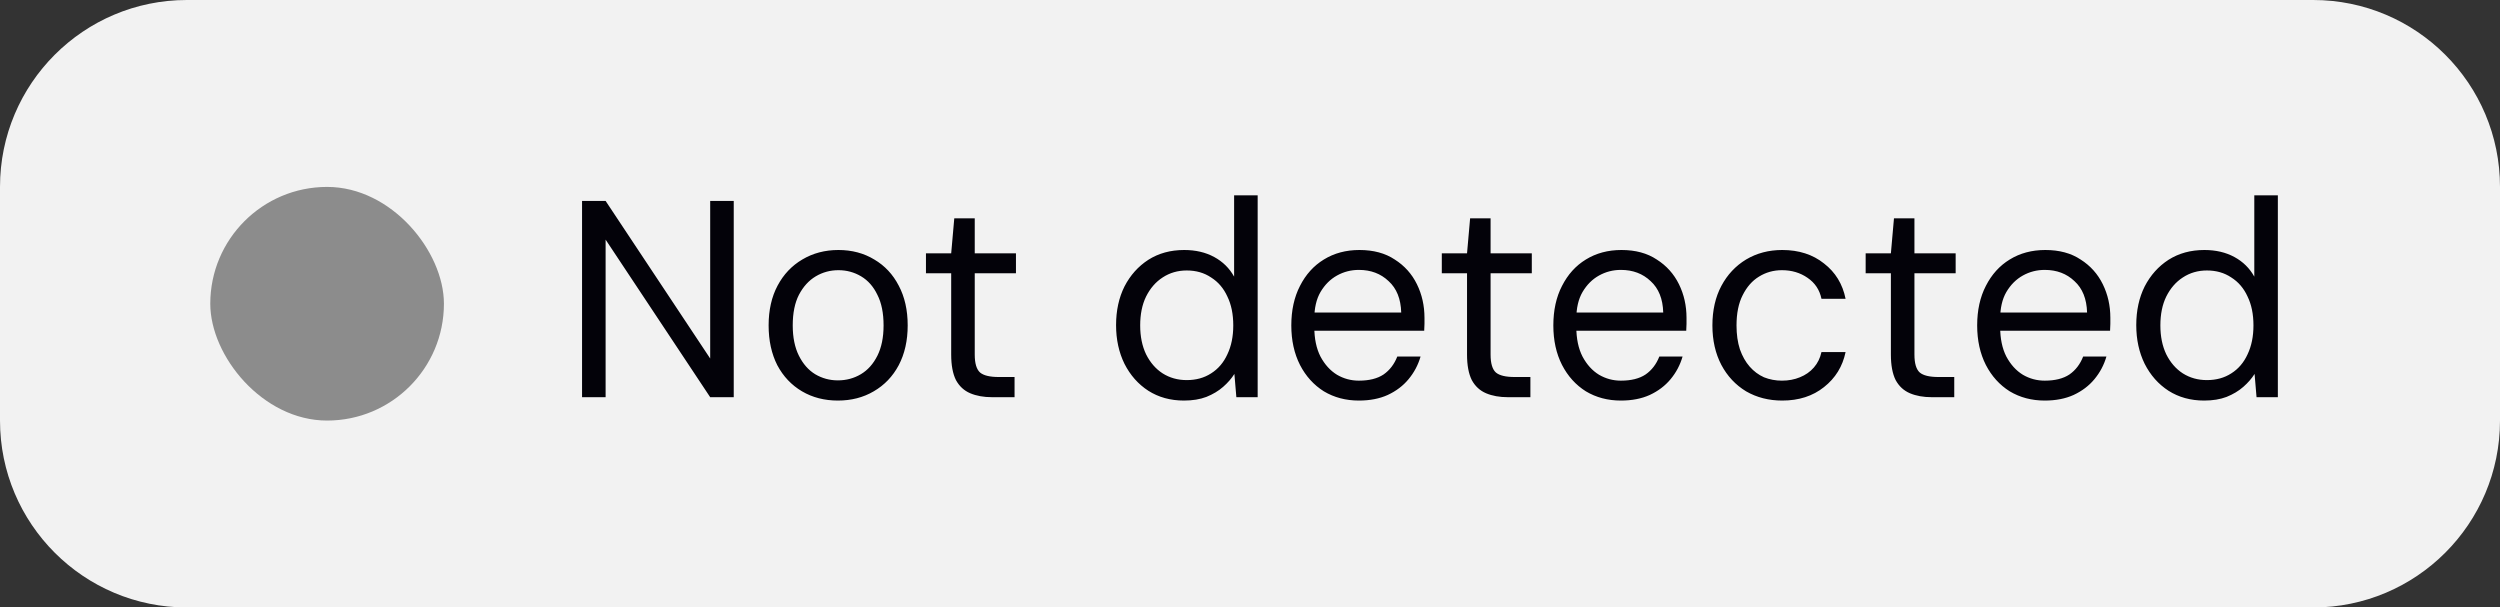
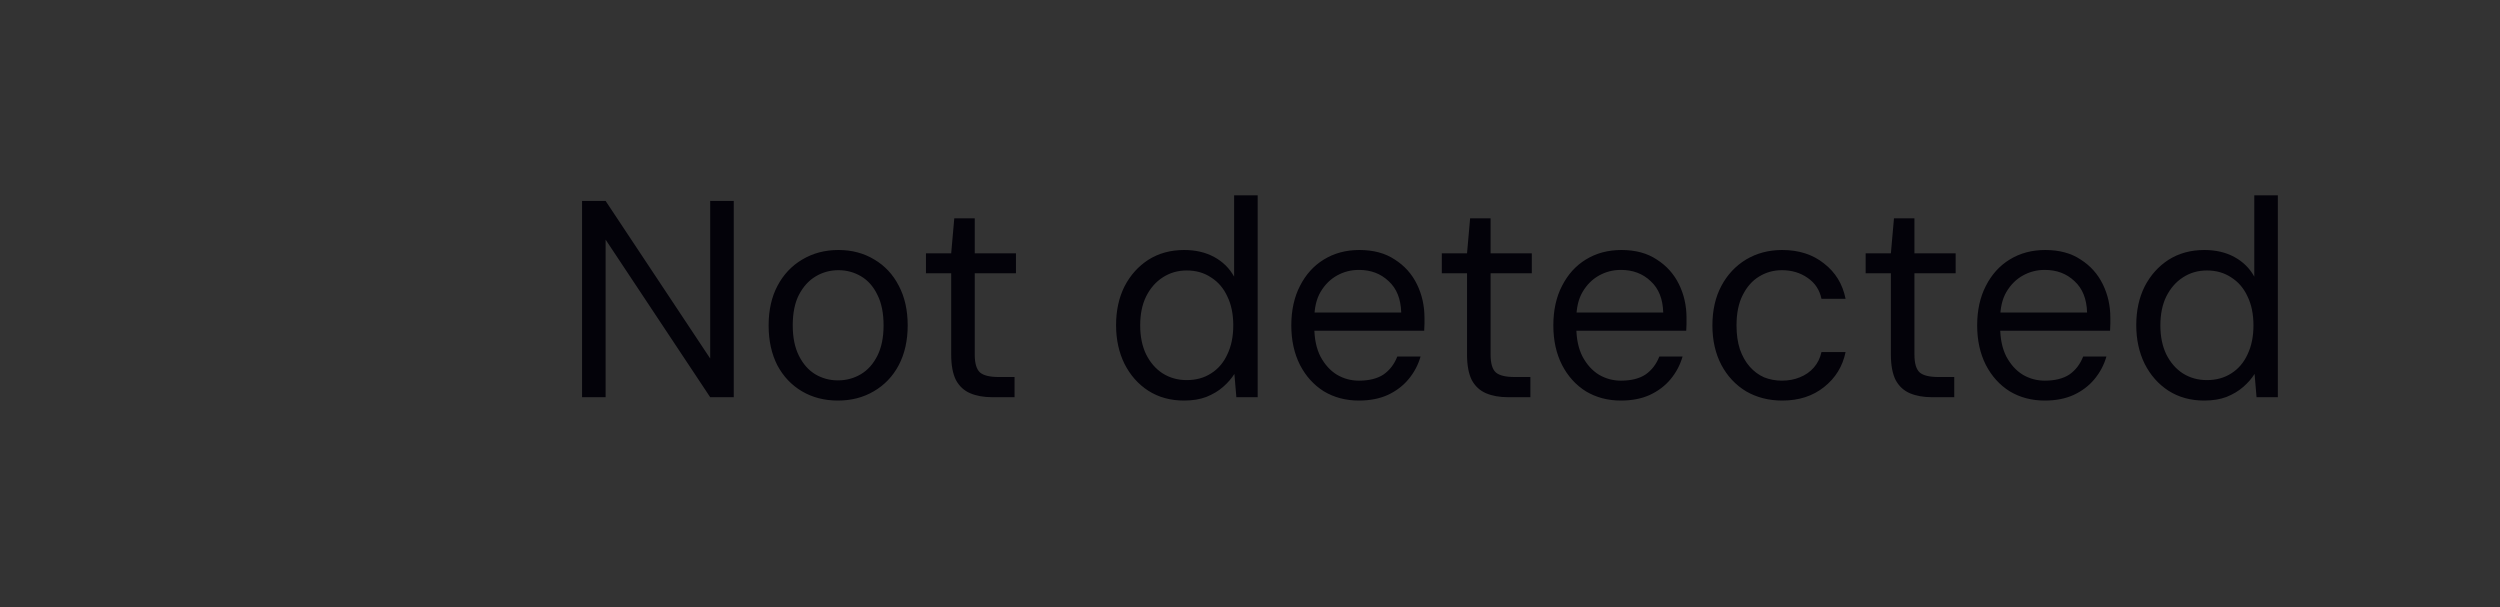
<svg xmlns="http://www.w3.org/2000/svg" width="107" height="26" viewBox="0 0 107 26" fill="none">
  <rect x="0" y="0" width="107" height="26" fill="#333333" stroke="none" />
-   <path d="M0 8C0 3.582 3.582 0 8 0H99C103.418 0 107 3.582 107 8V18C107 22.418 103.418 26 99 26H8C3.582 26 0 22.418 0 18V8Z" fill="#F2F2F2" />
-   <rect x="9" y="8" width="10" height="10" rx="5" fill="#8C8C8C" />
  <path d="M24.912 17V8.6H25.92L30.396 15.344V8.6H31.404V17H30.396L25.92 10.256V17H24.912ZM35.861 17.144C35.285 17.144 34.773 17.012 34.325 16.748C33.877 16.484 33.525 16.112 33.269 15.632C33.021 15.144 32.897 14.576 32.897 13.928C32.897 13.272 33.025 12.704 33.281 12.224C33.537 11.744 33.889 11.372 34.337 11.108C34.793 10.836 35.309 10.7 35.885 10.7C36.461 10.7 36.973 10.836 37.421 11.108C37.869 11.372 38.217 11.744 38.465 12.224C38.721 12.704 38.849 13.272 38.849 13.928C38.849 14.576 38.721 15.144 38.465 15.632C38.209 16.112 37.853 16.484 37.397 16.748C36.949 17.012 36.437 17.144 35.861 17.144ZM35.861 16.28C36.221 16.28 36.549 16.192 36.845 16.016C37.141 15.84 37.377 15.576 37.553 15.224C37.729 14.872 37.817 14.44 37.817 13.928C37.817 13.4 37.729 12.964 37.553 12.62C37.385 12.268 37.153 12.004 36.857 11.828C36.561 11.652 36.237 11.564 35.885 11.564C35.533 11.564 35.209 11.652 34.913 11.828C34.617 12.004 34.377 12.268 34.193 12.62C34.017 12.964 33.929 13.4 33.929 13.928C33.929 14.44 34.017 14.872 34.193 15.224C34.369 15.576 34.601 15.84 34.889 16.016C35.185 16.192 35.509 16.28 35.861 16.28ZM42.463 17C42.103 17 41.791 16.944 41.527 16.832C41.263 16.72 41.059 16.532 40.915 16.268C40.779 15.996 40.711 15.632 40.711 15.176V11.696H39.631V10.844H40.711L40.843 9.344H41.719V10.844H43.483V11.696H41.719V15.176C41.719 15.552 41.795 15.808 41.947 15.944C42.099 16.072 42.367 16.136 42.751 16.136H43.423V17H42.463ZM50.672 17.144C50.096 17.144 49.588 17.004 49.148 16.724C48.716 16.444 48.376 16.06 48.128 15.572C47.888 15.084 47.768 14.532 47.768 13.916C47.768 13.292 47.888 12.74 48.128 12.26C48.376 11.78 48.716 11.4 49.148 11.12C49.588 10.84 50.1 10.7 50.684 10.7C51.172 10.7 51.6 10.8 51.968 11C52.336 11.2 52.62 11.48 52.82 11.84V8.36H53.828V17H52.916L52.832 16.004C52.712 16.196 52.552 16.38 52.352 16.556C52.152 16.732 51.912 16.876 51.632 16.988C51.36 17.092 51.04 17.144 50.672 17.144ZM50.792 16.268C51.192 16.268 51.54 16.172 51.836 15.98C52.14 15.788 52.372 15.516 52.532 15.164C52.7 14.812 52.784 14.4 52.784 13.928C52.784 13.448 52.7 13.036 52.532 12.692C52.372 12.34 52.14 12.068 51.836 11.876C51.54 11.676 51.192 11.576 50.792 11.576C50.408 11.576 50.064 11.676 49.76 11.876C49.464 12.068 49.228 12.34 49.052 12.692C48.884 13.036 48.8 13.448 48.8 13.928C48.8 14.4 48.884 14.812 49.052 15.164C49.228 15.516 49.464 15.788 49.76 15.98C50.064 16.172 50.408 16.268 50.792 16.268ZM58.16 17.144C57.6 17.144 57.1 17.012 56.66 16.748C56.228 16.476 55.888 16.1 55.64 15.62C55.392 15.132 55.268 14.568 55.268 13.928C55.268 13.28 55.392 12.716 55.64 12.236C55.888 11.748 56.228 11.372 56.66 11.108C57.1 10.836 57.608 10.7 58.184 10.7C58.784 10.7 59.288 10.836 59.696 11.108C60.112 11.372 60.428 11.724 60.644 12.164C60.86 12.604 60.968 13.084 60.968 13.604C60.968 13.684 60.968 13.768 60.968 13.856C60.968 13.944 60.964 14.044 60.956 14.156H56.024V13.376H59.972C59.956 12.792 59.776 12.344 59.432 12.032C59.096 11.712 58.672 11.552 58.16 11.552C57.824 11.552 57.512 11.632 57.224 11.792C56.936 11.952 56.7 12.188 56.516 12.5C56.34 12.804 56.252 13.188 56.252 13.652V13.988C56.252 14.492 56.34 14.916 56.516 15.26C56.7 15.604 56.936 15.864 57.224 16.04C57.512 16.208 57.824 16.292 58.16 16.292C58.6 16.292 58.952 16.204 59.216 16.028C59.48 15.844 59.676 15.588 59.804 15.26H60.8C60.696 15.62 60.524 15.944 60.284 16.232C60.052 16.512 59.756 16.736 59.396 16.904C59.044 17.064 58.632 17.144 58.16 17.144ZM64.541 17C64.181 17 63.869 16.944 63.605 16.832C63.341 16.72 63.137 16.532 62.993 16.268C62.857 15.996 62.789 15.632 62.789 15.176V11.696H61.709V10.844H62.789L62.921 9.344H63.797V10.844H65.561V11.696H63.797V15.176C63.797 15.552 63.873 15.808 64.025 15.944C64.177 16.072 64.445 16.136 64.829 16.136H65.501V17H64.541ZM69.374 17.144C68.814 17.144 68.314 17.012 67.874 16.748C67.442 16.476 67.103 16.1 66.855 15.62C66.606 15.132 66.483 14.568 66.483 13.928C66.483 13.28 66.606 12.716 66.855 12.236C67.103 11.748 67.442 11.372 67.874 11.108C68.314 10.836 68.823 10.7 69.398 10.7C69.999 10.7 70.502 10.836 70.91 11.108C71.326 11.372 71.642 11.724 71.859 12.164C72.075 12.604 72.183 13.084 72.183 13.604C72.183 13.684 72.183 13.768 72.183 13.856C72.183 13.944 72.178 14.044 72.171 14.156H67.239V13.376H71.186C71.171 12.792 70.99 12.344 70.647 12.032C70.311 11.712 69.886 11.552 69.374 11.552C69.038 11.552 68.727 11.632 68.439 11.792C68.15 11.952 67.915 12.188 67.731 12.5C67.555 12.804 67.466 13.188 67.466 13.652V13.988C67.466 14.492 67.555 14.916 67.731 15.26C67.915 15.604 68.15 15.864 68.439 16.04C68.727 16.208 69.038 16.292 69.374 16.292C69.814 16.292 70.166 16.204 70.43 16.028C70.695 15.844 70.891 15.588 71.019 15.26H72.014C71.91 15.62 71.739 15.944 71.499 16.232C71.266 16.512 70.971 16.736 70.611 16.904C70.258 17.064 69.847 17.144 69.374 17.144ZM76.279 17.144C75.703 17.144 75.187 17.012 74.731 16.748C74.283 16.476 73.931 16.1 73.675 15.62C73.419 15.132 73.291 14.568 73.291 13.928C73.291 13.28 73.419 12.716 73.675 12.236C73.931 11.756 74.283 11.38 74.731 11.108C75.187 10.836 75.703 10.7 76.279 10.7C76.991 10.7 77.587 10.892 78.067 11.276C78.555 11.652 78.863 12.156 78.991 12.788H77.959C77.879 12.404 77.679 12.104 77.359 11.888C77.047 11.672 76.683 11.564 76.267 11.564C75.907 11.564 75.579 11.656 75.283 11.84C74.995 12.016 74.763 12.28 74.587 12.632C74.411 12.976 74.323 13.408 74.323 13.928C74.323 14.312 74.371 14.652 74.467 14.948C74.571 15.244 74.711 15.492 74.887 15.692C75.063 15.892 75.267 16.044 75.499 16.148C75.739 16.244 75.995 16.292 76.267 16.292C76.547 16.292 76.803 16.244 77.035 16.148C77.275 16.052 77.475 15.912 77.635 15.728C77.795 15.544 77.903 15.324 77.959 15.068H78.991C78.863 15.684 78.555 16.184 78.067 16.568C77.587 16.952 76.991 17.144 76.279 17.144ZM82.682 17C82.322 17 82.01 16.944 81.746 16.832C81.482 16.72 81.278 16.532 81.134 16.268C80.998 15.996 80.93 15.632 80.93 15.176V11.696H79.85V10.844H80.93L81.062 9.344H81.938V10.844H83.702V11.696H81.938V15.176C81.938 15.552 82.014 15.808 82.166 15.944C82.318 16.072 82.586 16.136 82.97 16.136H83.642V17H82.682ZM87.515 17.144C86.955 17.144 86.455 17.012 86.015 16.748C85.583 16.476 85.243 16.1 84.995 15.62C84.747 15.132 84.623 14.568 84.623 13.928C84.623 13.28 84.747 12.716 84.995 12.236C85.243 11.748 85.583 11.372 86.015 11.108C86.455 10.836 86.963 10.7 87.539 10.7C88.139 10.7 88.643 10.836 89.051 11.108C89.467 11.372 89.783 11.724 89.999 12.164C90.215 12.604 90.323 13.084 90.323 13.604C90.323 13.684 90.323 13.768 90.323 13.856C90.323 13.944 90.319 14.044 90.311 14.156H85.379V13.376H89.327C89.311 12.792 89.131 12.344 88.787 12.032C88.451 11.712 88.027 11.552 87.515 11.552C87.179 11.552 86.867 11.632 86.579 11.792C86.291 11.952 86.055 12.188 85.871 12.5C85.695 12.804 85.607 13.188 85.607 13.652V13.988C85.607 14.492 85.695 14.916 85.871 15.26C86.055 15.604 86.291 15.864 86.579 16.04C86.867 16.208 87.179 16.292 87.515 16.292C87.955 16.292 88.307 16.204 88.571 16.028C88.835 15.844 89.031 15.588 89.159 15.26H90.155C90.051 15.62 89.879 15.944 89.639 16.232C89.407 16.512 89.111 16.736 88.751 16.904C88.399 17.064 87.987 17.144 87.515 17.144ZM94.336 17.144C93.76 17.144 93.252 17.004 92.812 16.724C92.38 16.444 92.04 16.06 91.792 15.572C91.552 15.084 91.432 14.532 91.432 13.916C91.432 13.292 91.552 12.74 91.792 12.26C92.04 11.78 92.38 11.4 92.812 11.12C93.252 10.84 93.764 10.7 94.348 10.7C94.836 10.7 95.264 10.8 95.632 11C96 11.2 96.284 11.48 96.484 11.84V8.36H97.492V17H96.58L96.496 16.004C96.376 16.196 96.216 16.38 96.016 16.556C95.816 16.732 95.576 16.876 95.296 16.988C95.024 17.092 94.704 17.144 94.336 17.144ZM94.456 16.268C94.856 16.268 95.204 16.172 95.5 15.98C95.804 15.788 96.036 15.516 96.196 15.164C96.364 14.812 96.448 14.4 96.448 13.928C96.448 13.448 96.364 13.036 96.196 12.692C96.036 12.34 95.804 12.068 95.5 11.876C95.204 11.676 94.856 11.576 94.456 11.576C94.072 11.576 93.728 11.676 93.424 11.876C93.128 12.068 92.892 12.34 92.716 12.692C92.548 13.036 92.464 13.448 92.464 13.928C92.464 14.4 92.548 14.812 92.716 15.164C92.892 15.516 93.128 15.788 93.424 15.98C93.728 16.172 94.072 16.268 94.456 16.268Z" fill="#030209" />
</svg>